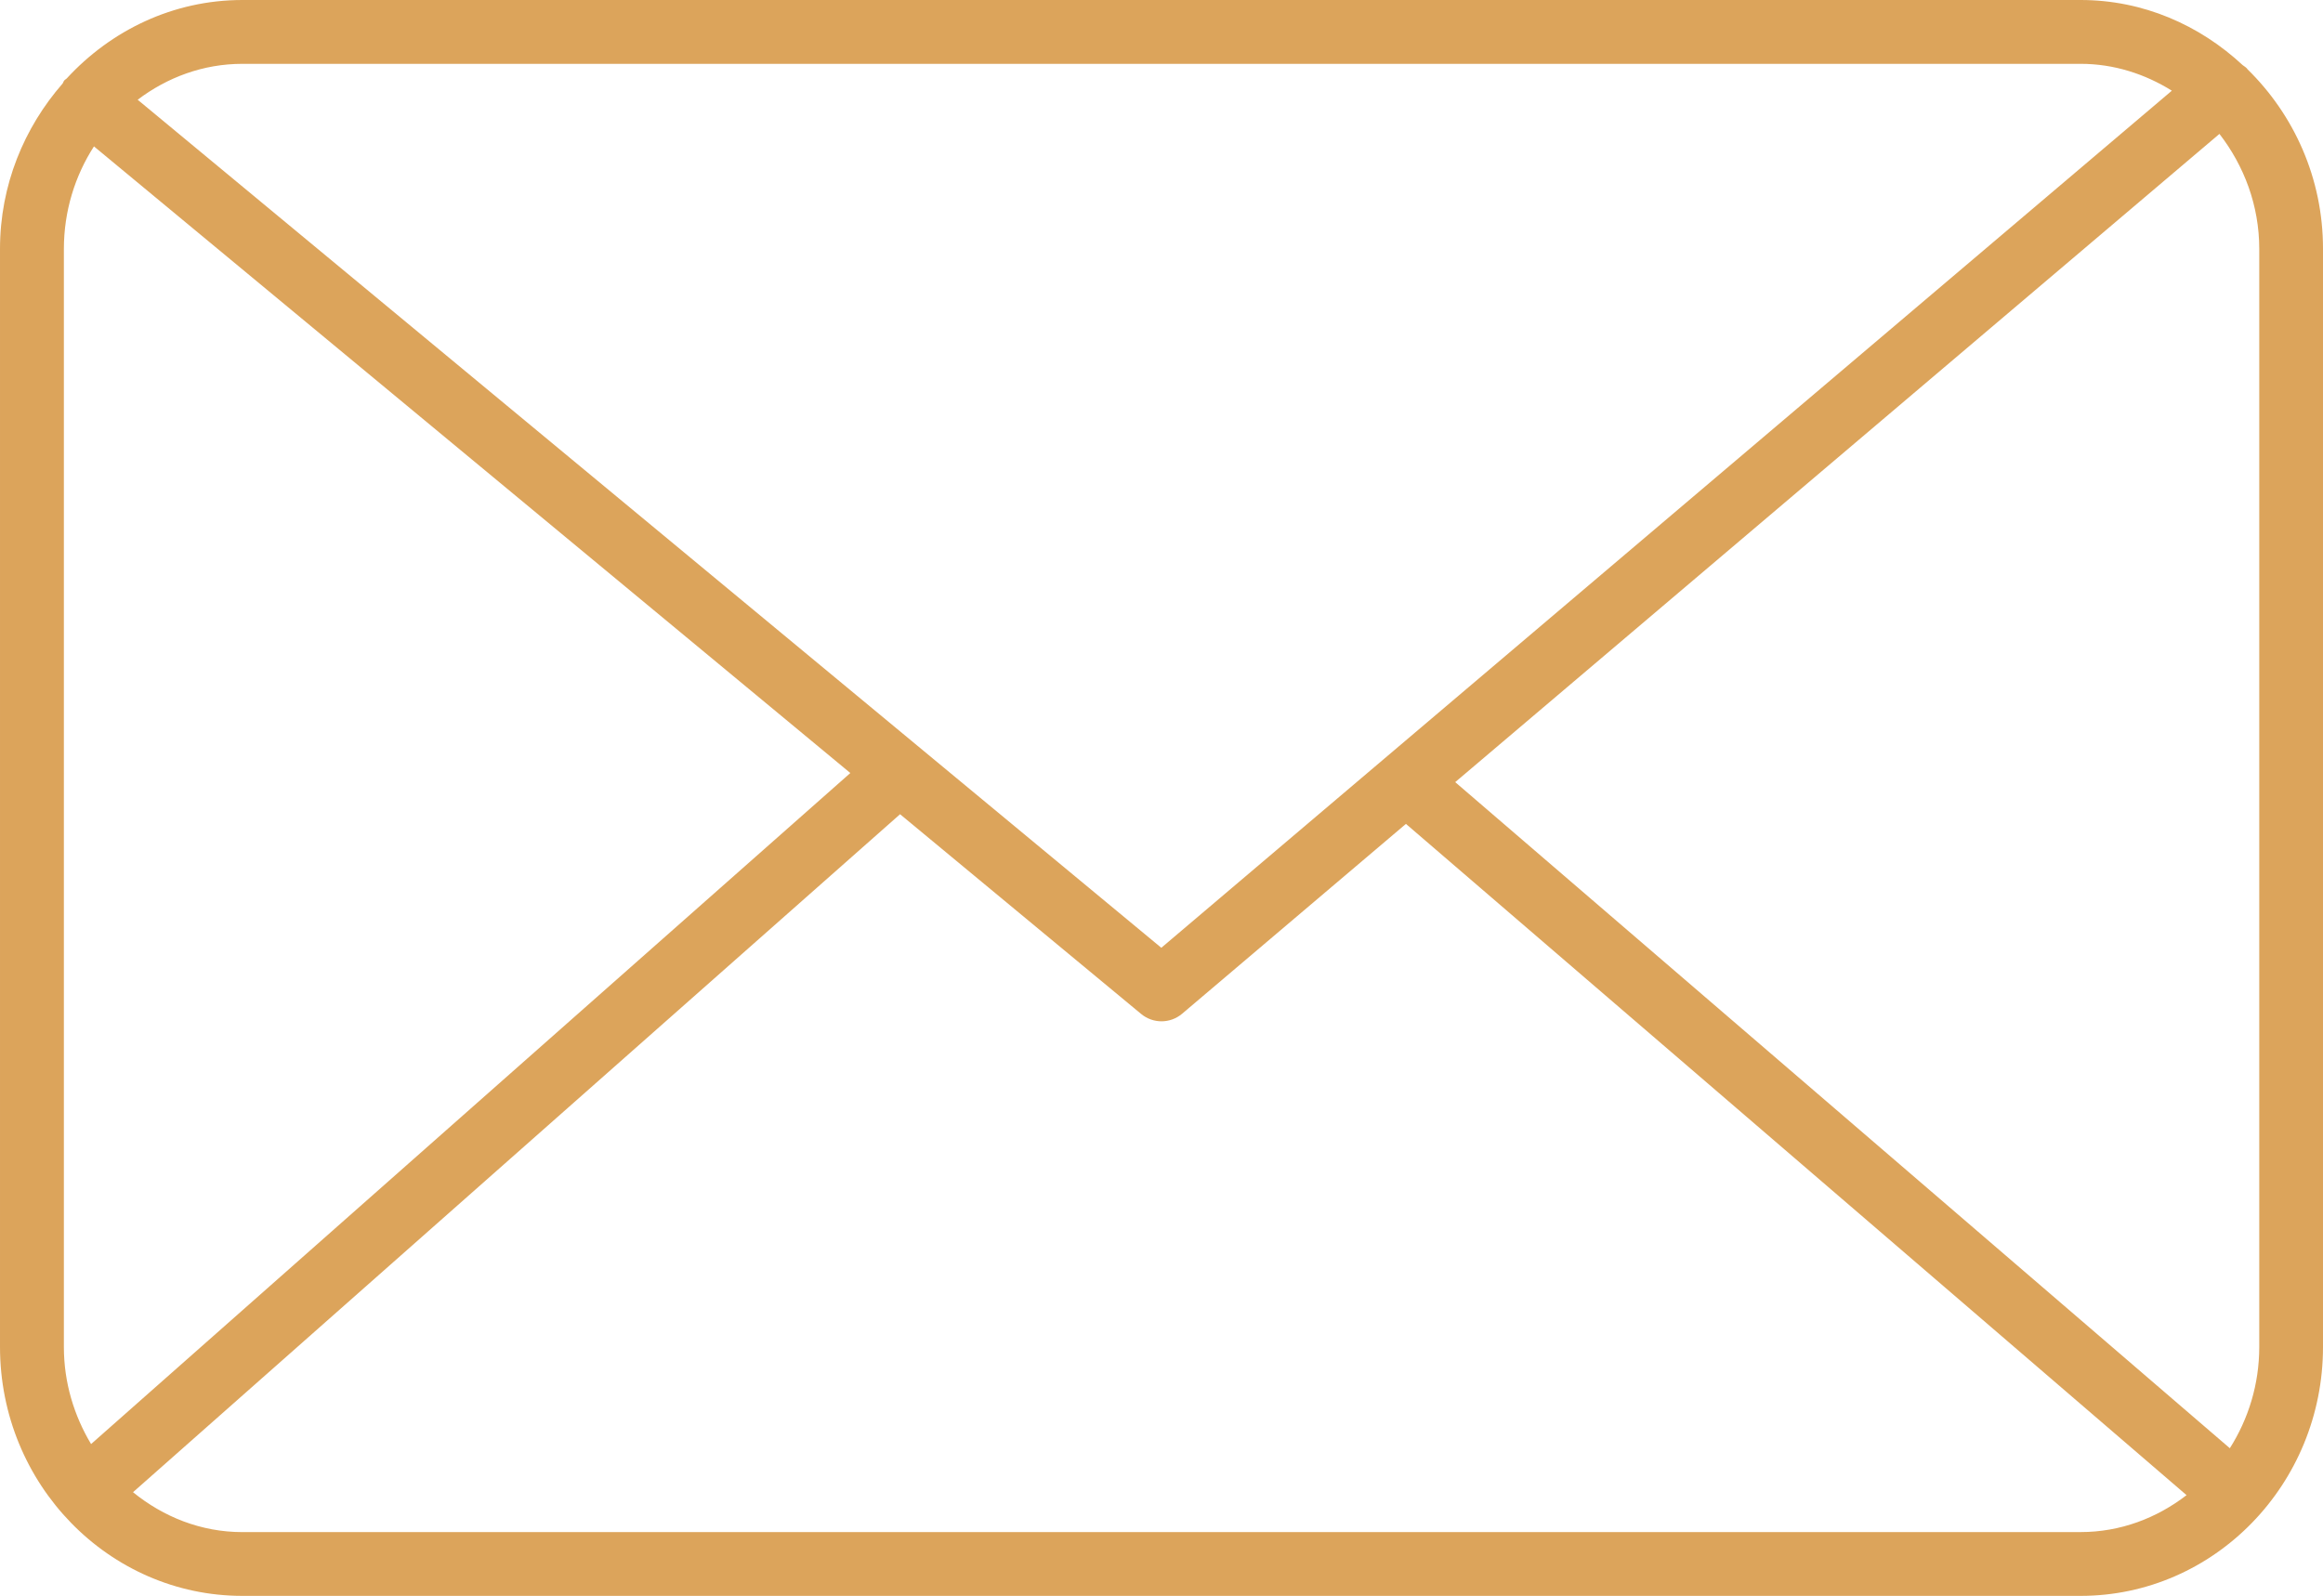
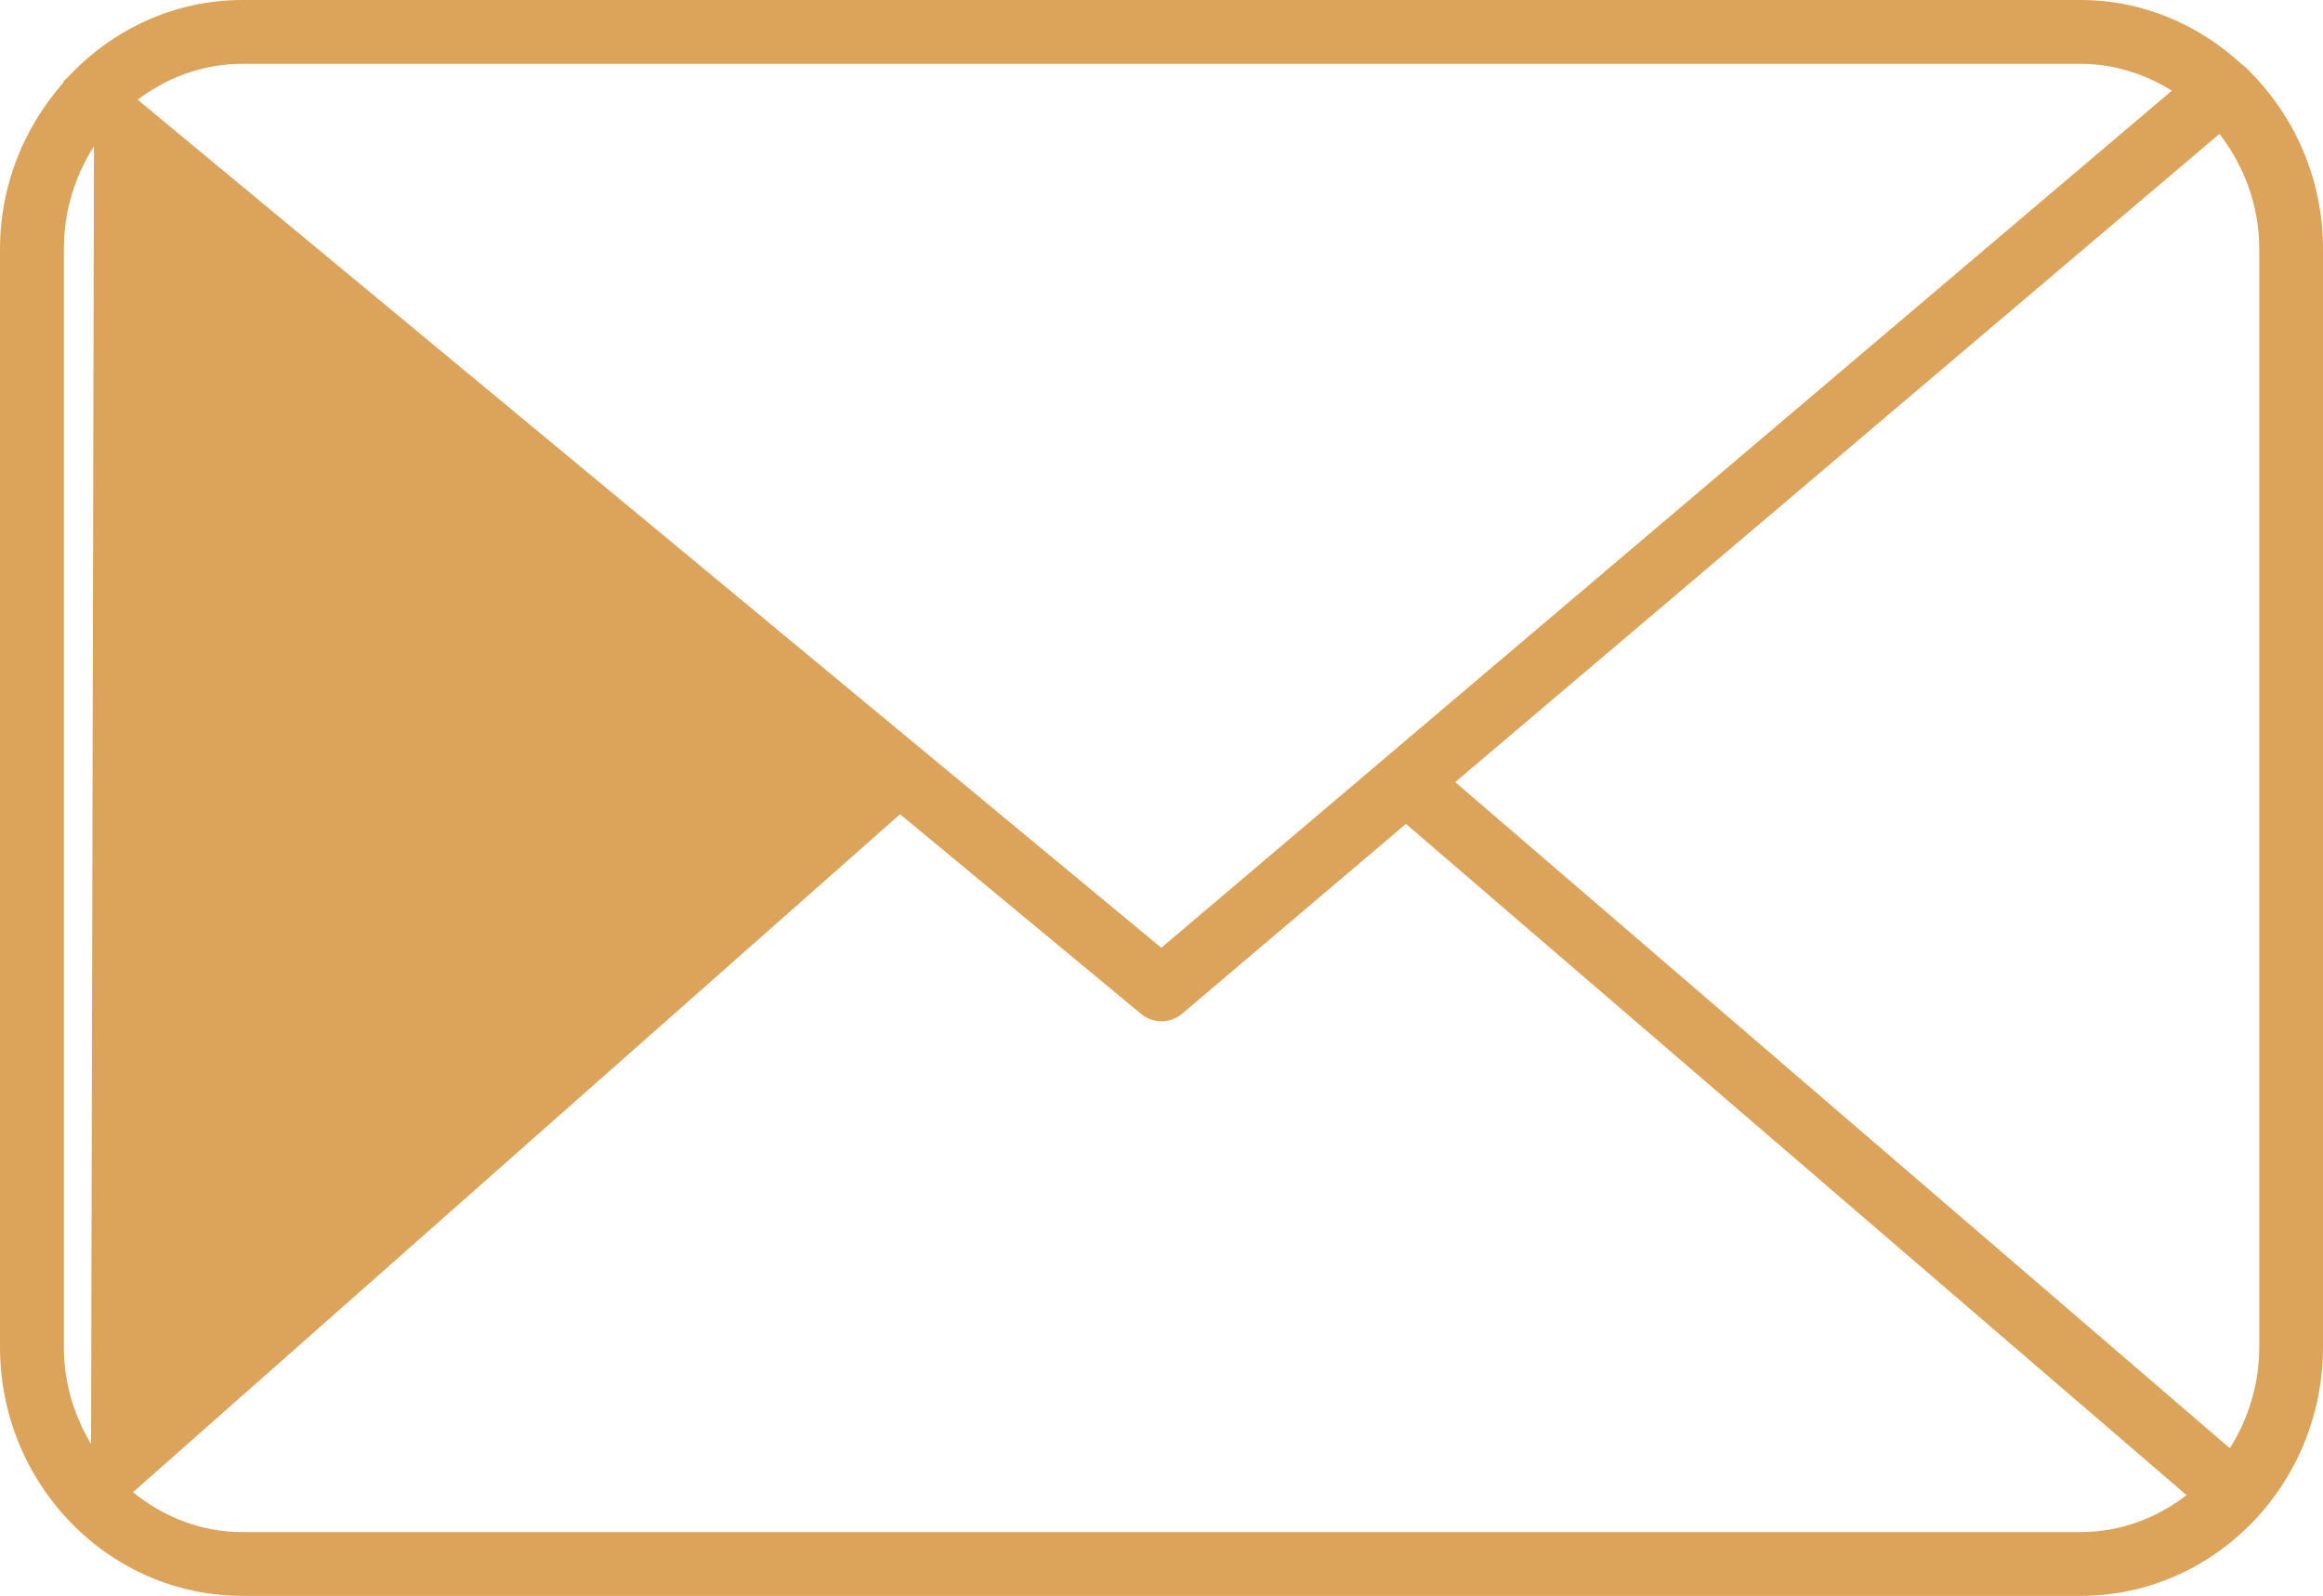
<svg xmlns="http://www.w3.org/2000/svg" version="1.1" id="Layer_1" x="0px" y="0px" width="448.473px" height="308.167px" viewBox="85.478 163.213 448.473 308.167" enable-background="new 85.478 163.213 448.473 308.167" xml:space="preserve">
-   <path fill="#DCA45B" d="M519.343,176.555c-0.024-0.024-0.024-0.061-0.049-0.092c-0.251-0.294-0.581-0.453-0.869-0.691  c-8.305-7.724-19.21-12.559-31.267-12.559h-354.88c-13.385,0-25.392,5.875-33.929,15.16c-0.141,0.141-0.325,0.208-0.453,0.361  c-0.153,0.184-0.196,0.404-0.318,0.594c-7.436,8.513-12.099,19.639-12.099,31.953v212.027c0,26.506,20.998,48.072,46.793,48.072  h354.874c25.809,0,46.806-21.561,46.806-48.072V211.292C533.964,197.608,528.309,185.319,519.343,176.555z M487.158,175.539  c6.456,0,12.436,1.965,17.613,5.184L309.678,346.232L112.057,182.473c5.698-4.314,12.644-6.934,20.221-6.934H487.158z   M103.061,442.065c-3.274-5.466-5.251-11.854-5.251-18.752V211.292c0-7.326,2.148-14.131,5.808-19.811l146.023,121.004  L103.061,442.065z M132.278,459.066c-7.993,0-15.27-2.949-21.12-7.705l148.085-130.919l46.542,38.568  c1.145,0.949,2.54,1.42,3.935,1.42c1.42,0,2.84-0.496,3.984-1.469l43.201-36.653l150.705,129.622  c-5.741,4.425-12.772,7.13-20.453,7.13h-354.88V459.066z M521.645,423.313c0,7.222-2.111,13.923-5.68,19.554L366.417,314.243  L513.958,189.07c4.73,6.12,7.687,13.782,7.687,22.216V423.313z" />
+   <path fill="#DCA45B" d="M519.343,176.555c-0.024-0.024-0.024-0.061-0.049-0.092c-0.251-0.294-0.581-0.453-0.869-0.691  c-8.305-7.724-19.21-12.559-31.267-12.559h-354.88c-13.385,0-25.392,5.875-33.929,15.16c-0.141,0.141-0.325,0.208-0.453,0.361  c-0.153,0.184-0.196,0.404-0.318,0.594c-7.436,8.513-12.099,19.639-12.099,31.953v212.027c0,26.506,20.998,48.072,46.793,48.072  h354.874c25.809,0,46.806-21.561,46.806-48.072V211.292C533.964,197.608,528.309,185.319,519.343,176.555z M487.158,175.539  c6.456,0,12.436,1.965,17.613,5.184L309.678,346.232L112.057,182.473c5.698-4.314,12.644-6.934,20.221-6.934H487.158z   M103.061,442.065c-3.274-5.466-5.251-11.854-5.251-18.752V211.292c0-7.326,2.148-14.131,5.808-19.811L103.061,442.065z M132.278,459.066c-7.993,0-15.27-2.949-21.12-7.705l148.085-130.919l46.542,38.568  c1.145,0.949,2.54,1.42,3.935,1.42c1.42,0,2.84-0.496,3.984-1.469l43.201-36.653l150.705,129.622  c-5.741,4.425-12.772,7.13-20.453,7.13h-354.88V459.066z M521.645,423.313c0,7.222-2.111,13.923-5.68,19.554L366.417,314.243  L513.958,189.07c4.73,6.12,7.687,13.782,7.687,22.216V423.313z" />
</svg>